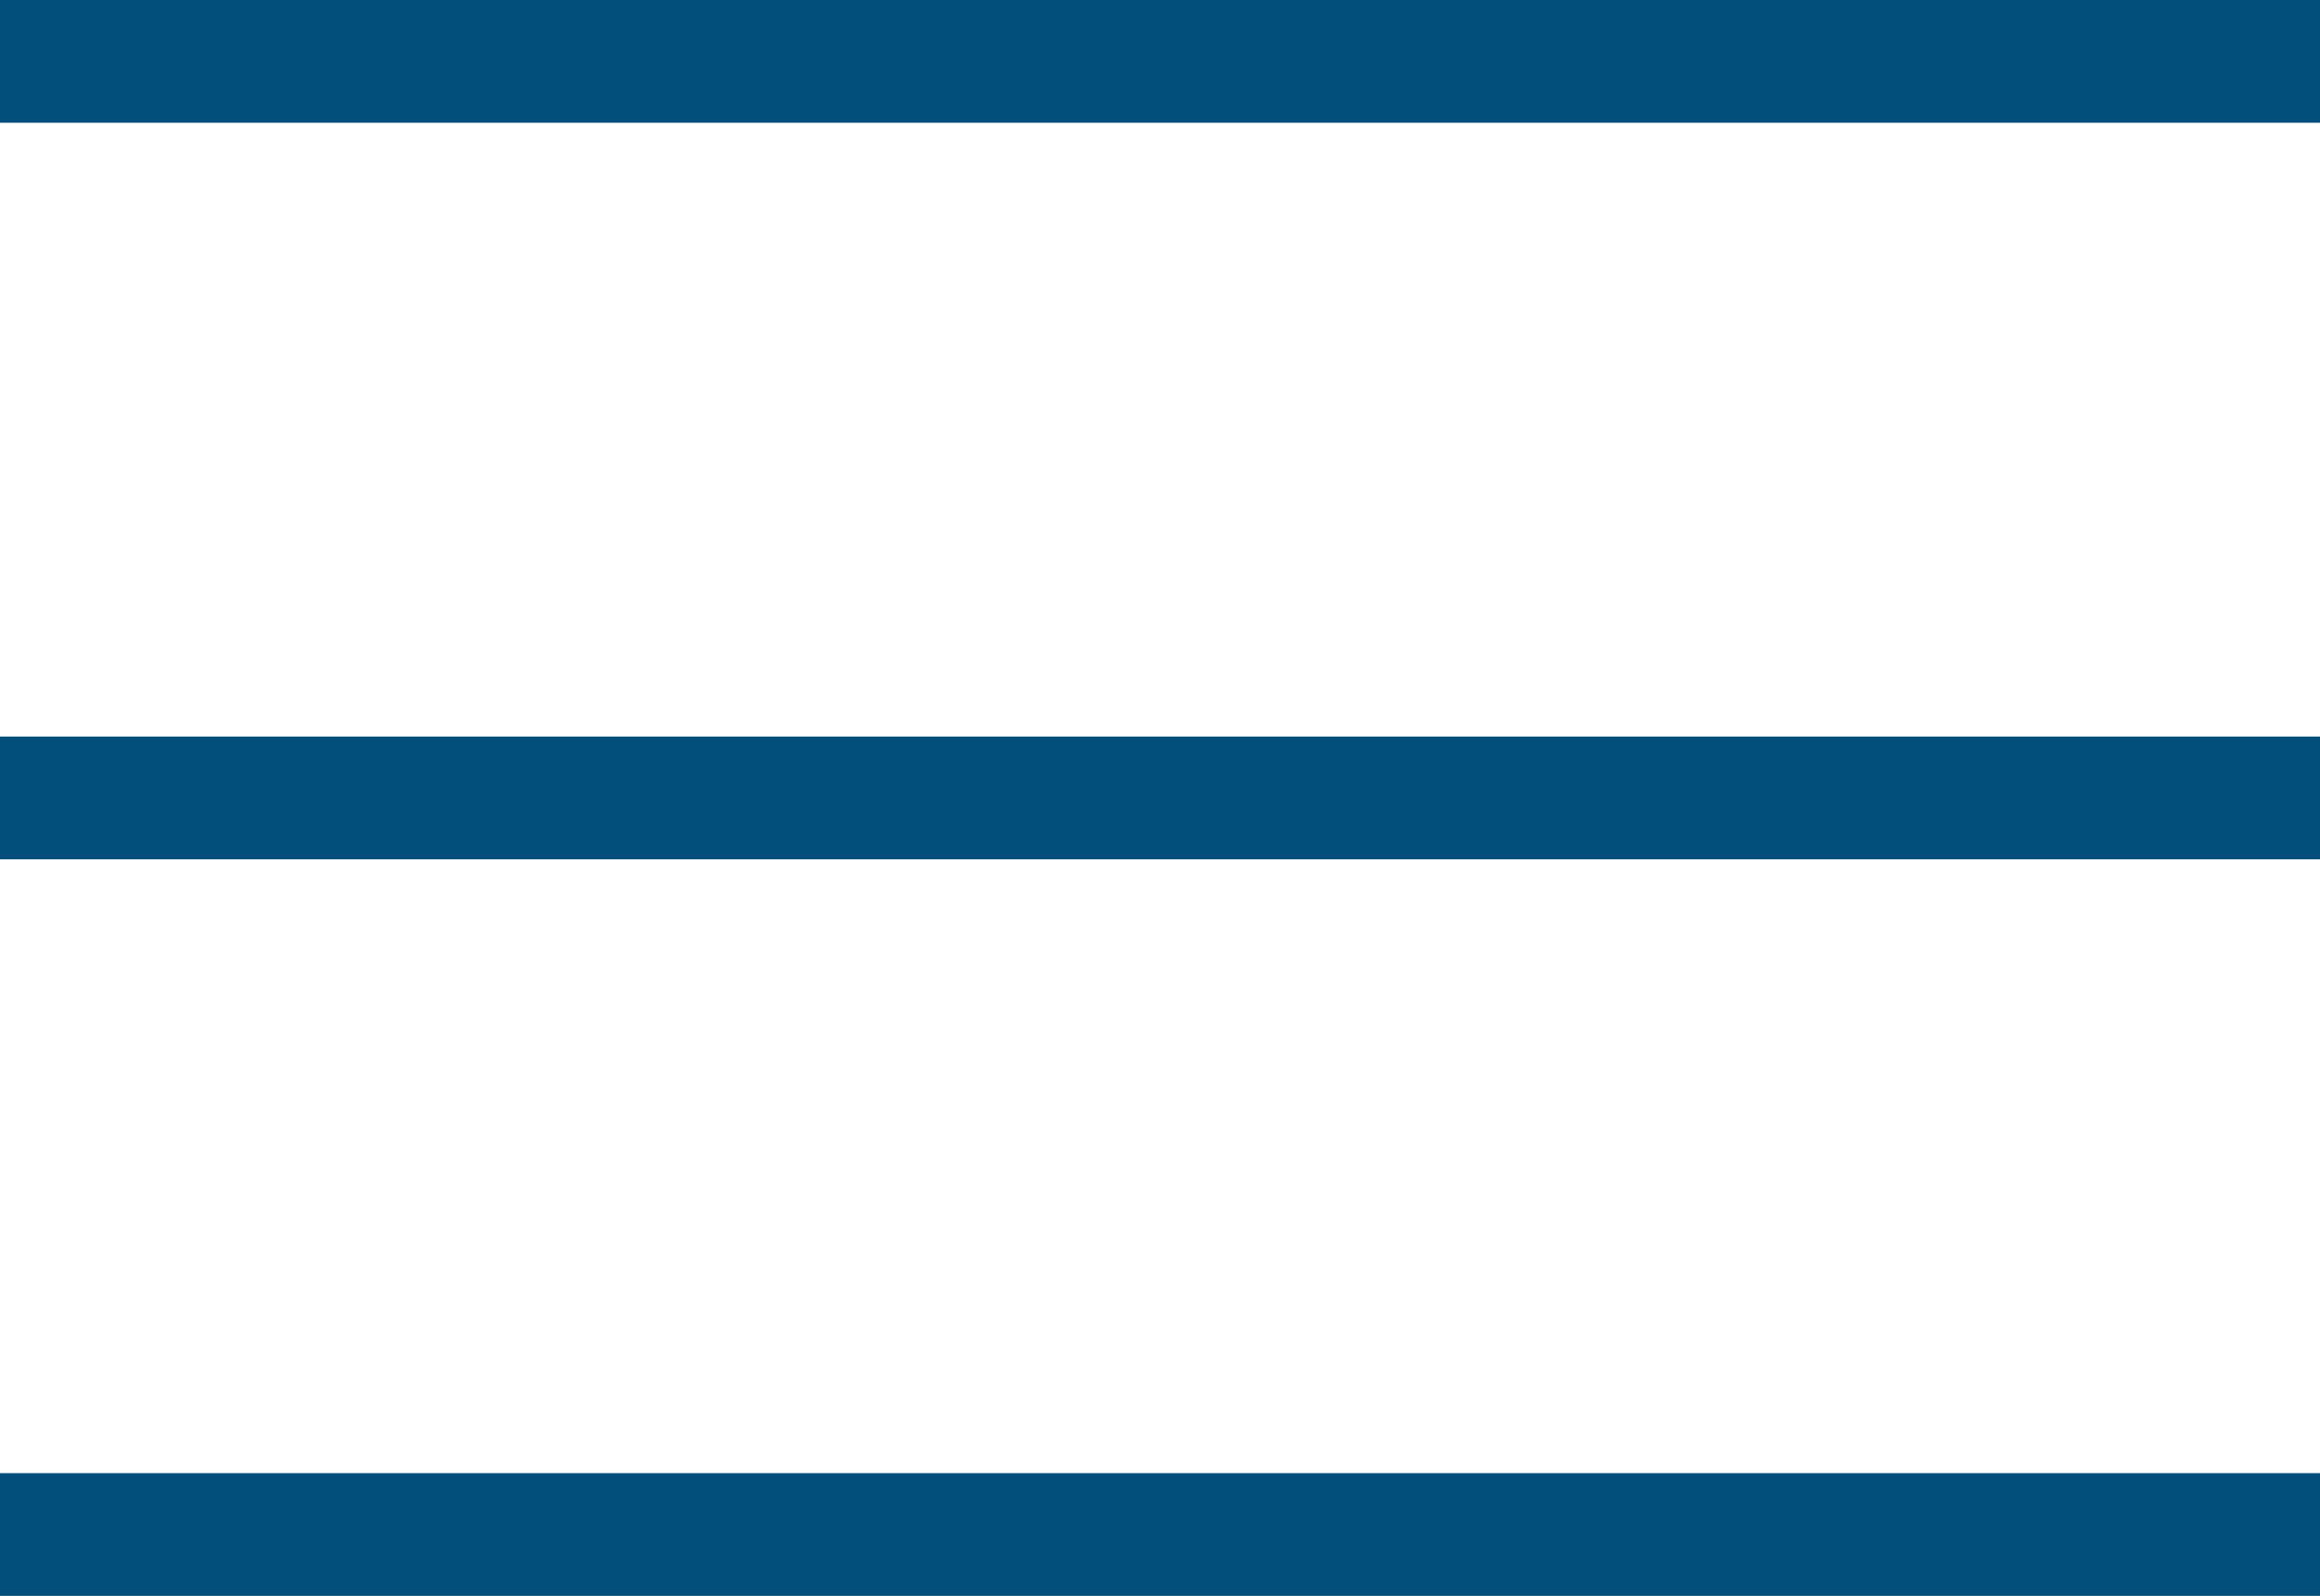
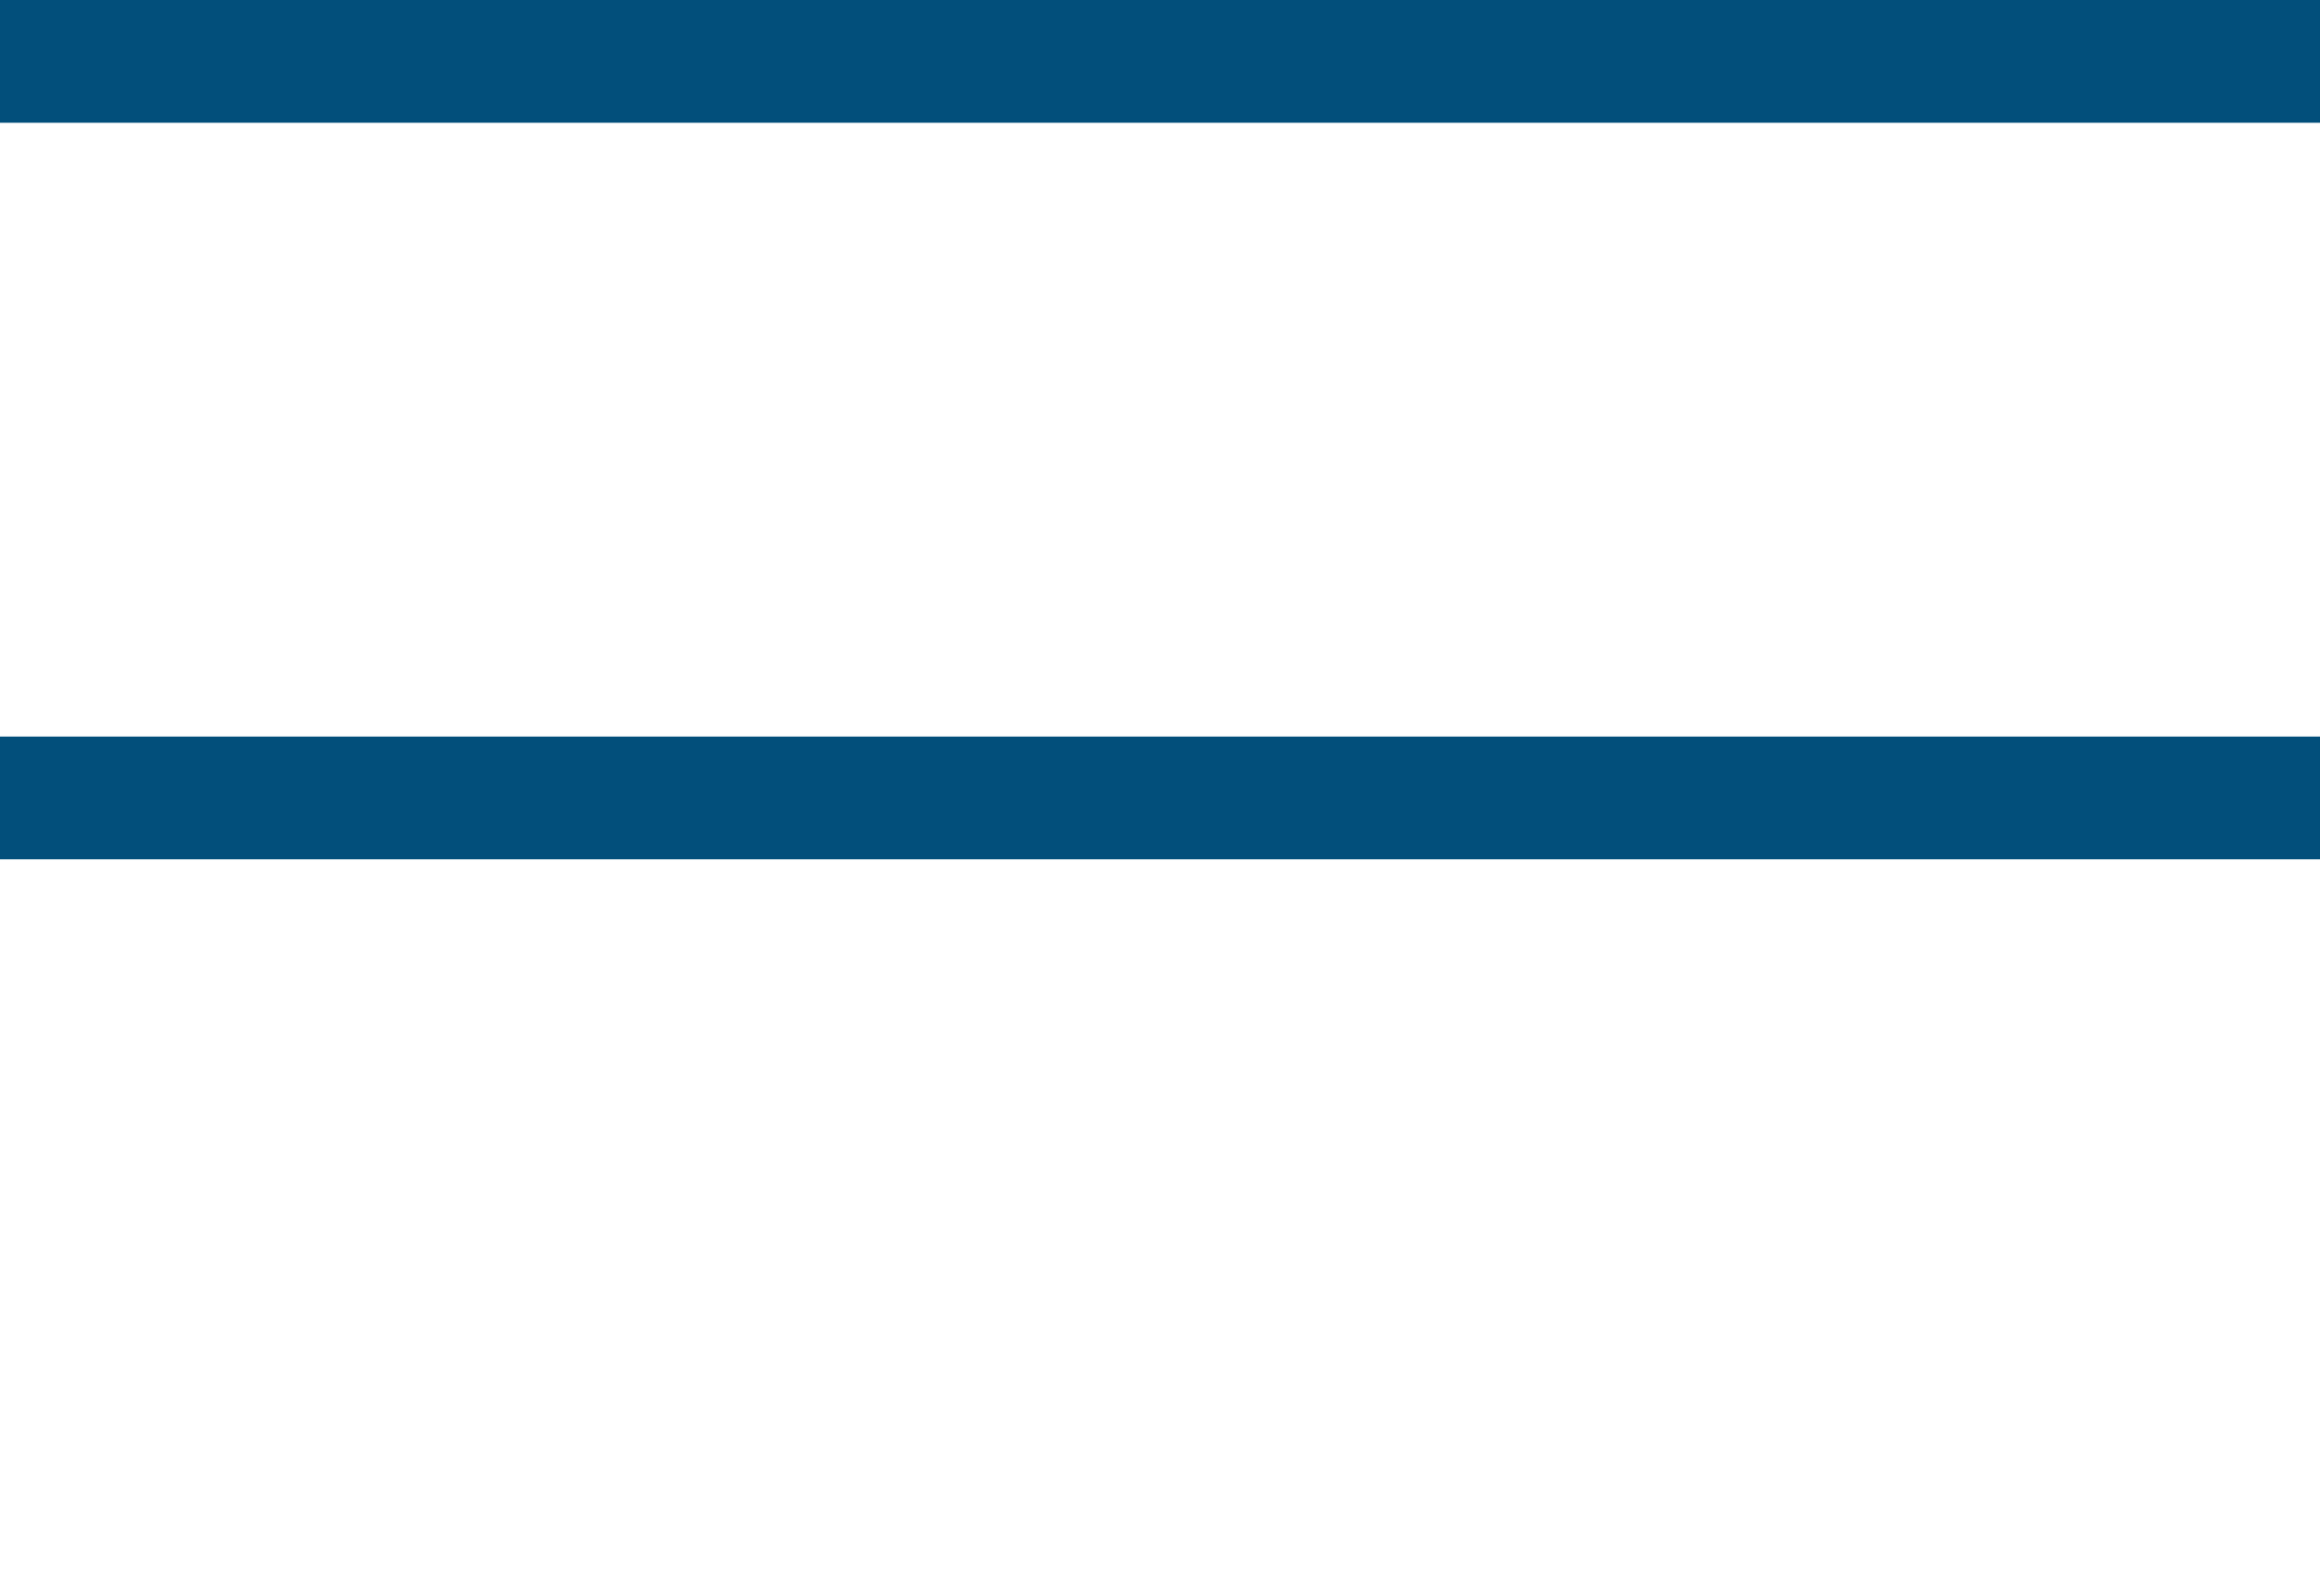
<svg xmlns="http://www.w3.org/2000/svg" width="28.345" height="19.5" viewBox="0 0 28.345 19.5">
  <g id="Group_16082" data-name="Group 16082" transform="translate(-301.155 -15.75)">
    <path id="Path_4818" data-name="Path 4818" d="M0,0H28.345" transform="translate(301.155 16.5)" fill="none" stroke="#024f7b" stroke-width="1.5" />
    <path id="Path_4819" data-name="Path 4819" d="M0,0H28.345" transform="translate(301.155 25.5)" fill="none" stroke="#024f7b" stroke-width="1.5" />
-     <line id="Line_17" data-name="Line 17" x2="28.345" transform="translate(301.155 34.5)" fill="none" stroke="#024f7b" stroke-width="1.5" />
  </g>
</svg>